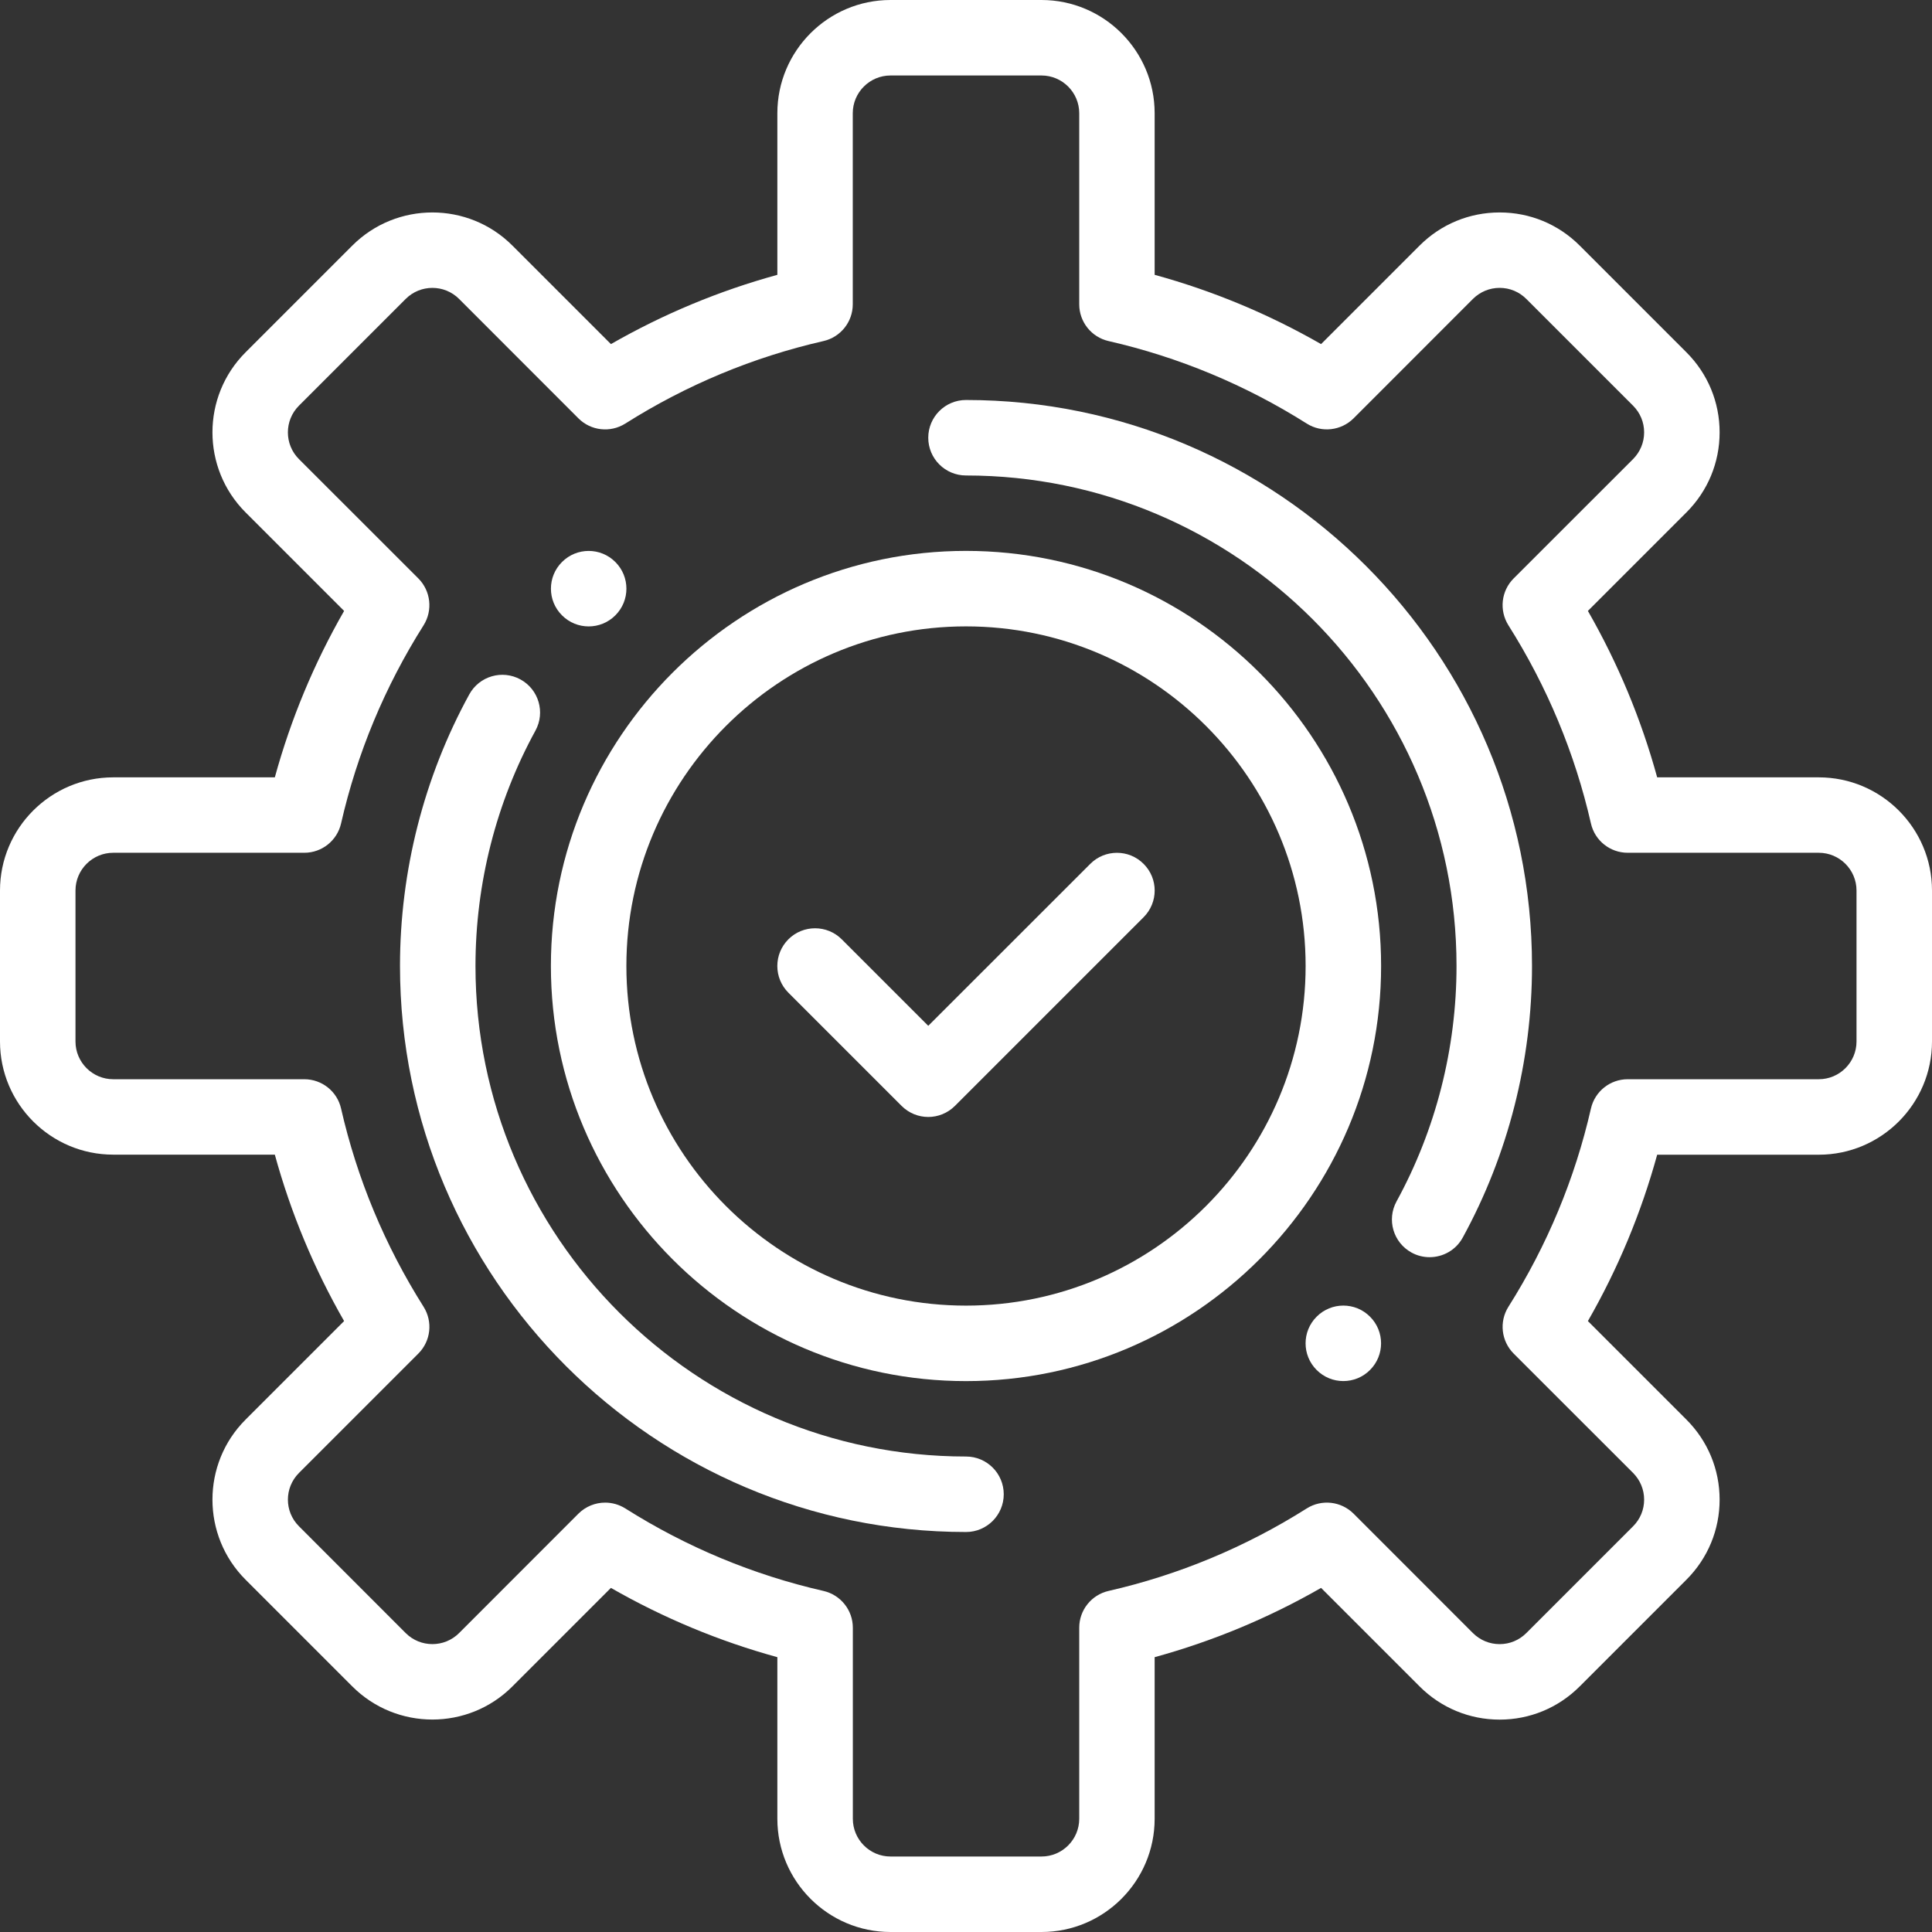
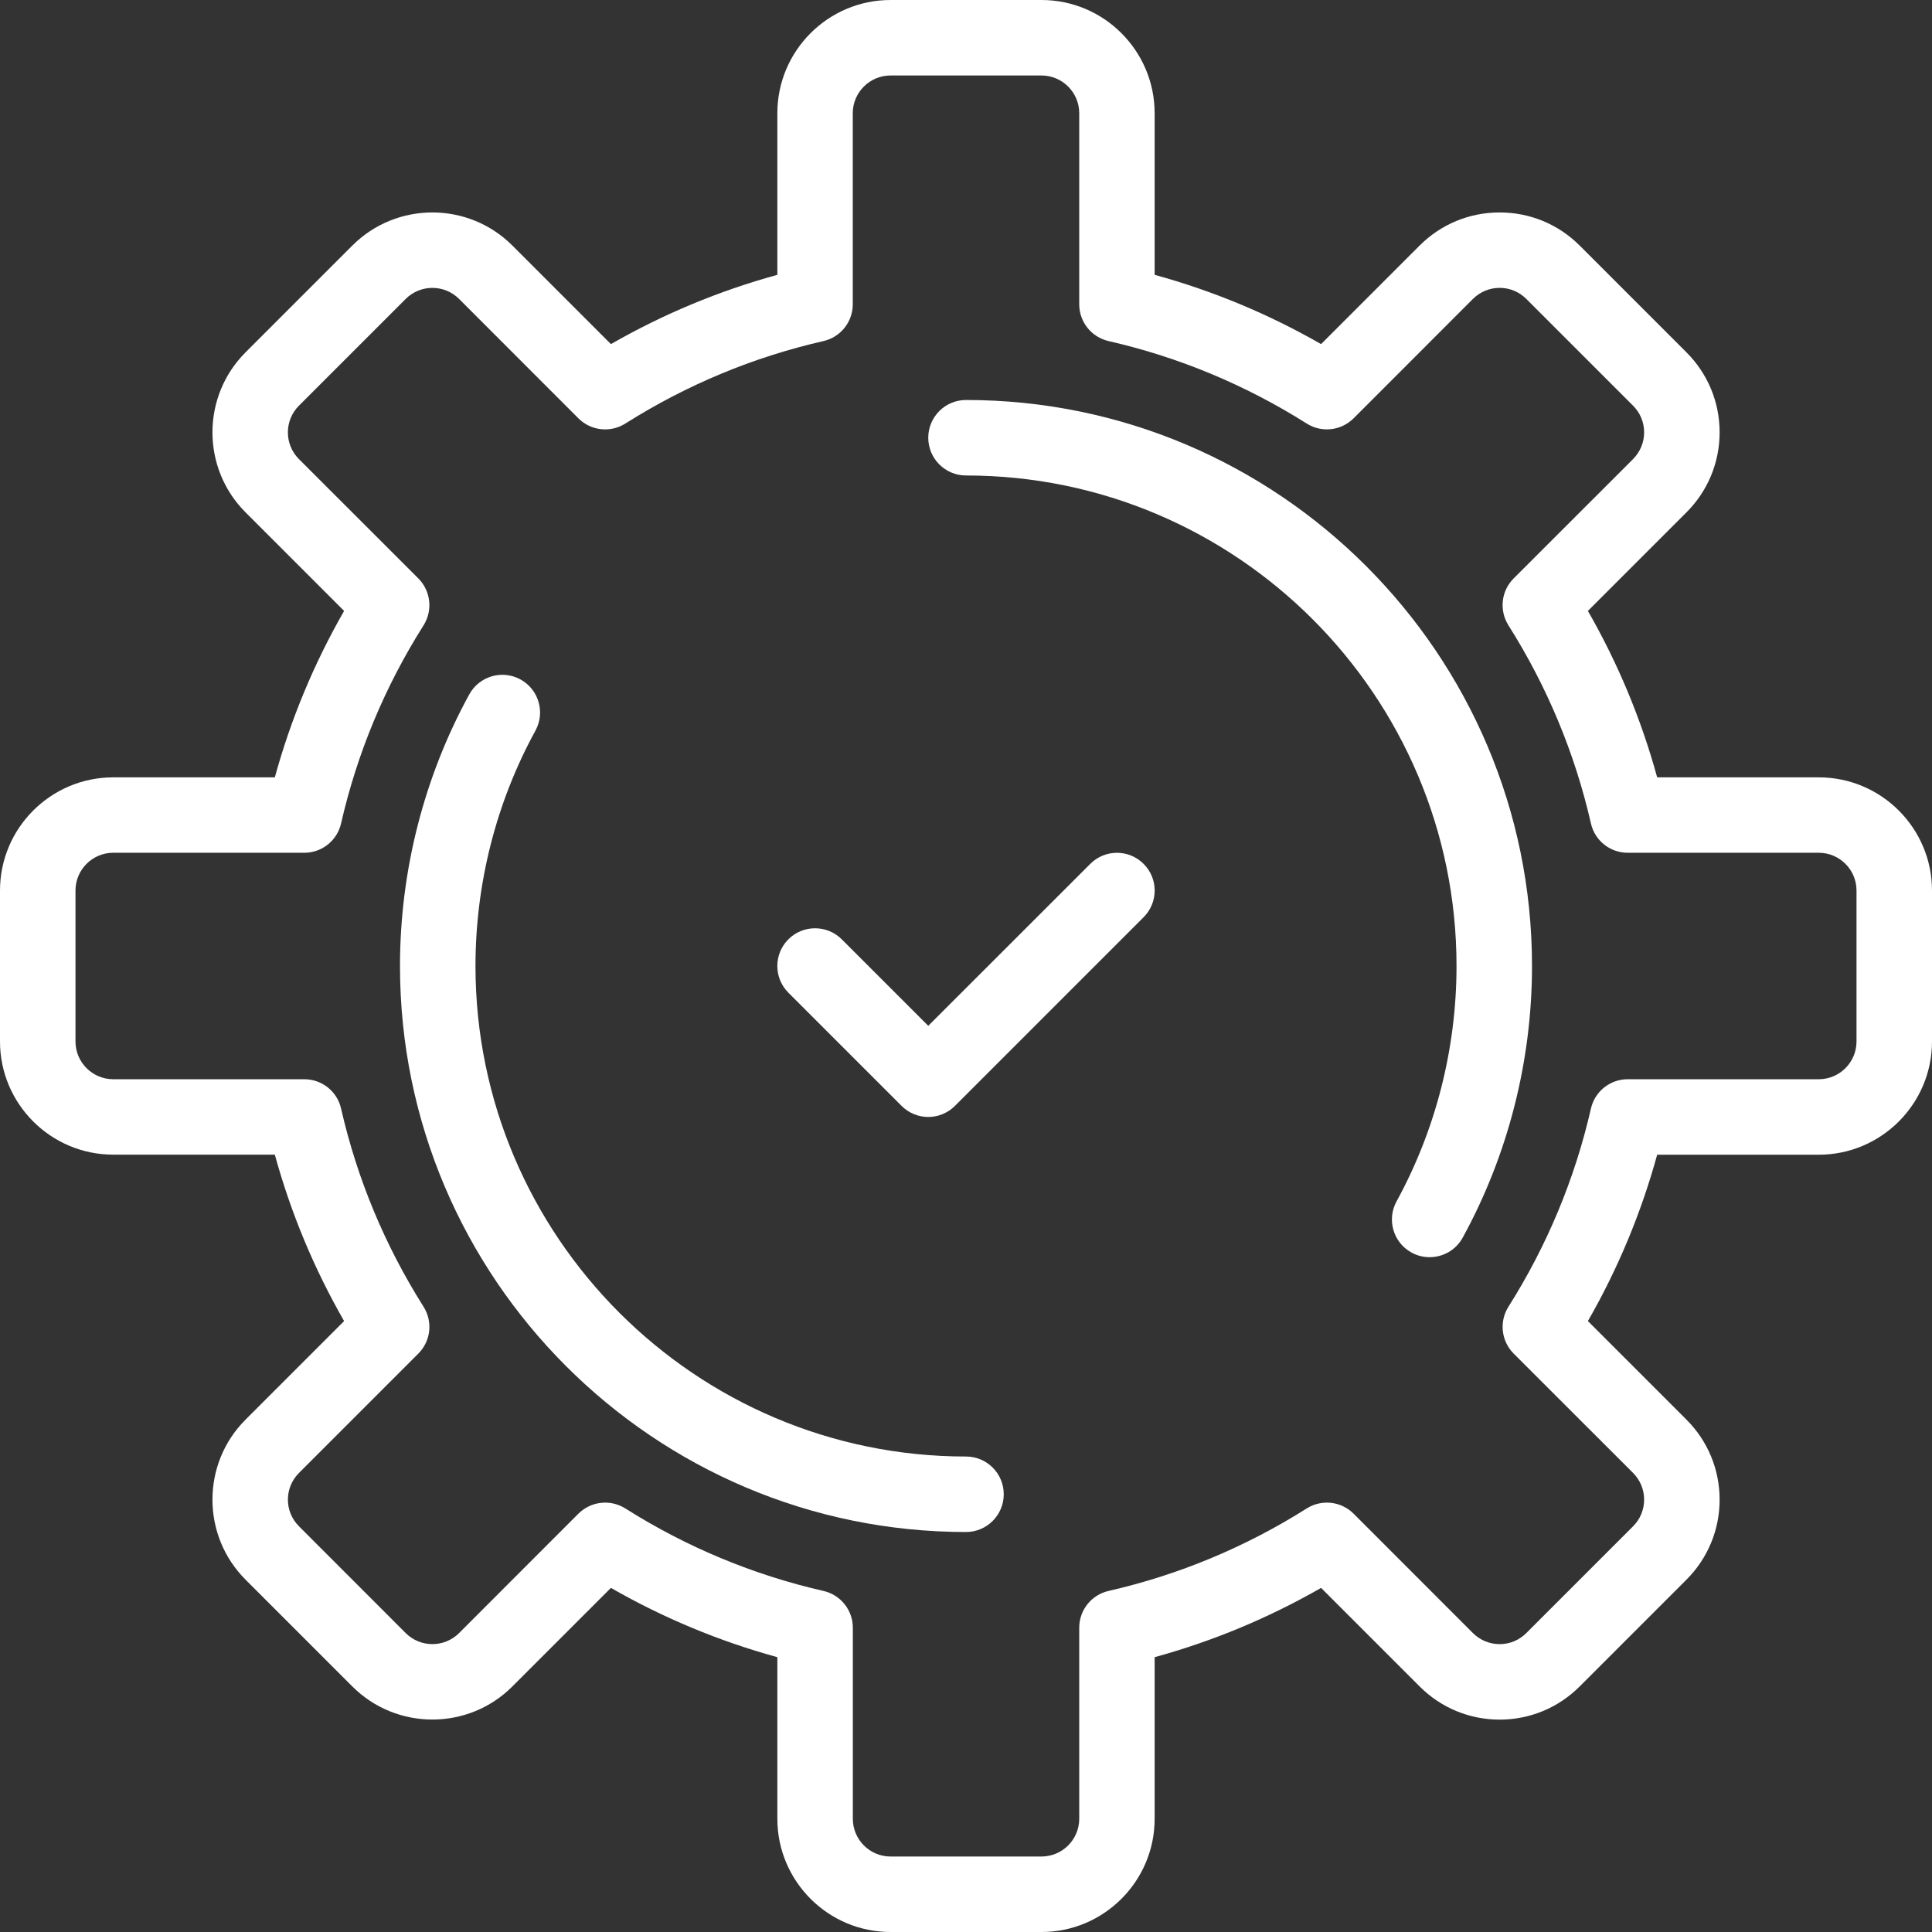
<svg xmlns="http://www.w3.org/2000/svg" width="28" height="28" viewBox="0 0 28 28" fill="none">
  <rect x="0" y="0" width="28" height="28" fill="#333333" stroke="none" />
-   <path d="M19.855 19.082C19.642 18.868 19.295 18.868 19.082 19.082C18.868 19.295 18.868 19.642 19.082 19.855C19.295 20.069 19.642 20.069 19.855 19.855C20.069 19.642 20.069 19.295 19.855 19.082Z" fill="white" />
-   <path d="M8.918 8.145C8.705 7.931 8.358 7.931 8.145 8.145C7.931 8.358 7.931 8.705 8.145 8.918C8.358 9.132 8.705 9.132 8.918 8.918C9.132 8.705 9.132 8.358 8.918 8.145Z" fill="white" />
  <path d="M26.359 11.266H24.017C23.786 10.424 23.45 9.616 23.013 8.854L24.441 7.426C24.751 7.116 24.922 6.704 24.922 6.266C24.922 5.828 24.751 5.416 24.441 5.106L22.894 3.559C22.584 3.249 22.172 3.079 21.734 3.079C21.296 3.079 20.884 3.249 20.574 3.559L19.146 4.987C18.384 4.55 17.576 4.214 16.734 3.983V1.641C16.734 0.736 15.998 0 15.094 0H12.906C12.002 0 11.266 0.736 11.266 1.641V3.983C10.424 4.214 9.616 4.55 8.854 4.987L7.426 3.559C6.787 2.919 5.746 2.919 5.106 3.559L3.559 5.106C2.919 5.746 2.919 6.786 3.559 7.426L4.987 8.854C4.55 9.616 4.214 10.424 3.983 11.266H1.641C0.736 11.266 0 12.002 0 12.906V15.094C0 15.998 0.736 16.734 1.641 16.734H3.983C4.214 17.576 4.55 18.384 4.987 19.146L3.559 20.574C2.919 21.213 2.919 22.254 3.559 22.894L5.106 24.441C5.746 25.081 6.787 25.081 7.426 24.441L8.854 23.013C9.616 23.45 10.424 23.786 11.266 24.017V26.359C11.266 27.264 12.002 28 12.906 28H15.094C15.998 28 16.734 27.264 16.734 26.359V24.017C17.576 23.786 18.384 23.45 19.146 23.013L20.574 24.441C20.884 24.751 21.296 24.922 21.734 24.922C22.172 24.922 22.584 24.751 22.894 24.441L24.441 22.894C24.751 22.584 24.922 22.172 24.922 21.734C24.922 21.296 24.751 20.884 24.441 20.574L23.013 19.146C23.45 18.385 23.786 17.576 24.017 16.735H26.359C27.264 16.735 28 15.998 28 15.094V12.906C28 12.002 27.264 11.266 26.359 11.266ZM26.906 15.094C26.906 15.395 26.661 15.641 26.359 15.641H23.59C23.335 15.641 23.114 15.817 23.057 16.066C22.825 17.082 22.423 18.049 21.861 18.939C21.725 19.155 21.757 19.436 21.937 19.617L23.668 21.347C23.771 21.451 23.828 21.588 23.828 21.734C23.828 21.88 23.771 22.017 23.668 22.12L22.12 23.668C22.017 23.771 21.88 23.828 21.734 23.828C21.588 23.828 21.451 23.771 21.347 23.668L19.617 21.937C19.436 21.757 19.155 21.725 18.939 21.861C18.049 22.423 17.082 22.825 16.066 23.057C15.817 23.114 15.641 23.335 15.641 23.59V26.359C15.641 26.661 15.395 26.906 15.094 26.906H12.906C12.605 26.906 12.36 26.661 12.36 26.359V23.59C12.36 23.335 12.183 23.114 11.934 23.057C10.918 22.825 9.951 22.423 9.062 21.861C8.972 21.805 8.871 21.777 8.77 21.777C8.629 21.777 8.489 21.832 8.383 21.937L6.653 23.668C6.44 23.881 6.093 23.881 5.88 23.668L4.333 22.12C4.119 21.907 4.119 21.561 4.333 21.347L6.063 19.617C6.244 19.436 6.275 19.155 6.139 18.939C5.577 18.049 5.175 17.082 4.943 16.066C4.887 15.817 4.665 15.641 4.41 15.641H1.641C1.339 15.641 1.094 15.395 1.094 15.094V12.906C1.094 12.605 1.339 12.359 1.641 12.359H4.41C4.665 12.359 4.886 12.183 4.943 11.934C5.175 10.918 5.577 9.951 6.139 9.062C6.275 8.845 6.243 8.564 6.063 8.383L4.332 6.653C4.119 6.44 4.119 6.093 4.332 5.88L5.88 4.332C6.093 4.119 6.44 4.119 6.653 4.332L8.383 6.063C8.564 6.244 8.845 6.275 9.062 6.139C9.951 5.577 10.918 5.175 11.934 4.943C12.183 4.886 12.359 4.665 12.359 4.41V1.641C12.359 1.339 12.605 1.094 12.906 1.094H15.094C15.395 1.094 15.641 1.339 15.641 1.641V4.41C15.641 4.665 15.817 4.886 16.066 4.943C17.082 5.175 18.049 5.577 18.939 6.139C19.154 6.275 19.436 6.243 19.617 6.063L21.347 4.332C21.451 4.229 21.588 4.172 21.734 4.172C21.88 4.172 22.017 4.229 22.12 4.332L23.668 5.88C23.771 5.983 23.828 6.12 23.828 6.266C23.828 6.412 23.771 6.549 23.668 6.653L21.937 8.383C21.756 8.564 21.725 8.845 21.861 9.062C22.423 9.951 22.825 10.918 23.057 11.934C23.113 12.183 23.335 12.359 23.59 12.359H26.359C26.661 12.359 26.906 12.605 26.906 12.906V15.094Z" fill="white" />
  <path d="M16.574 12.52C16.361 12.306 16.014 12.306 15.801 12.52L13.453 14.867L12.199 13.613C11.986 13.4 11.639 13.4 11.426 13.613C11.212 13.827 11.212 14.173 11.426 14.387L13.066 16.027C13.173 16.134 13.313 16.188 13.453 16.188C13.593 16.188 13.733 16.134 13.84 16.027L16.574 13.293C16.788 13.079 16.788 12.733 16.574 12.52Z" fill="white" />
-   <path d="M14 7.984C10.683 7.984 7.984 10.683 7.984 14C7.984 17.317 10.683 20.016 14 20.016C17.317 20.016 20.016 17.317 20.016 14C20.016 10.683 17.317 7.984 14 7.984ZM14 18.922C11.286 18.922 9.078 16.714 9.078 14C9.078 11.286 11.286 9.078 14 9.078C16.714 9.078 18.922 11.286 18.922 14C18.922 16.714 16.714 18.922 14 18.922Z" fill="white" />
  <path d="M14 5.797C13.698 5.797 13.453 6.042 13.453 6.344C13.453 6.646 13.698 6.891 14 6.891C17.92 6.891 21.109 10.08 21.109 14C21.109 15.193 20.809 16.372 20.24 17.411C20.095 17.676 20.192 18.008 20.457 18.153C20.54 18.199 20.63 18.22 20.719 18.22C20.912 18.22 21.1 18.118 21.199 17.936C21.856 16.737 22.203 15.376 22.203 14C22.203 9.477 18.523 5.797 14 5.797Z" fill="white" />
  <path d="M14 21.109C10.08 21.109 6.891 17.92 6.891 14C6.891 12.807 7.191 11.628 7.76 10.589C7.905 10.324 7.808 9.992 7.543 9.847C7.278 9.702 6.946 9.799 6.801 10.064C6.144 11.263 5.797 12.624 5.797 14C5.797 18.523 9.477 22.203 14 22.203C14.302 22.203 14.547 21.958 14.547 21.656C14.547 21.354 14.302 21.109 14 21.109Z" fill="white" />
</svg>